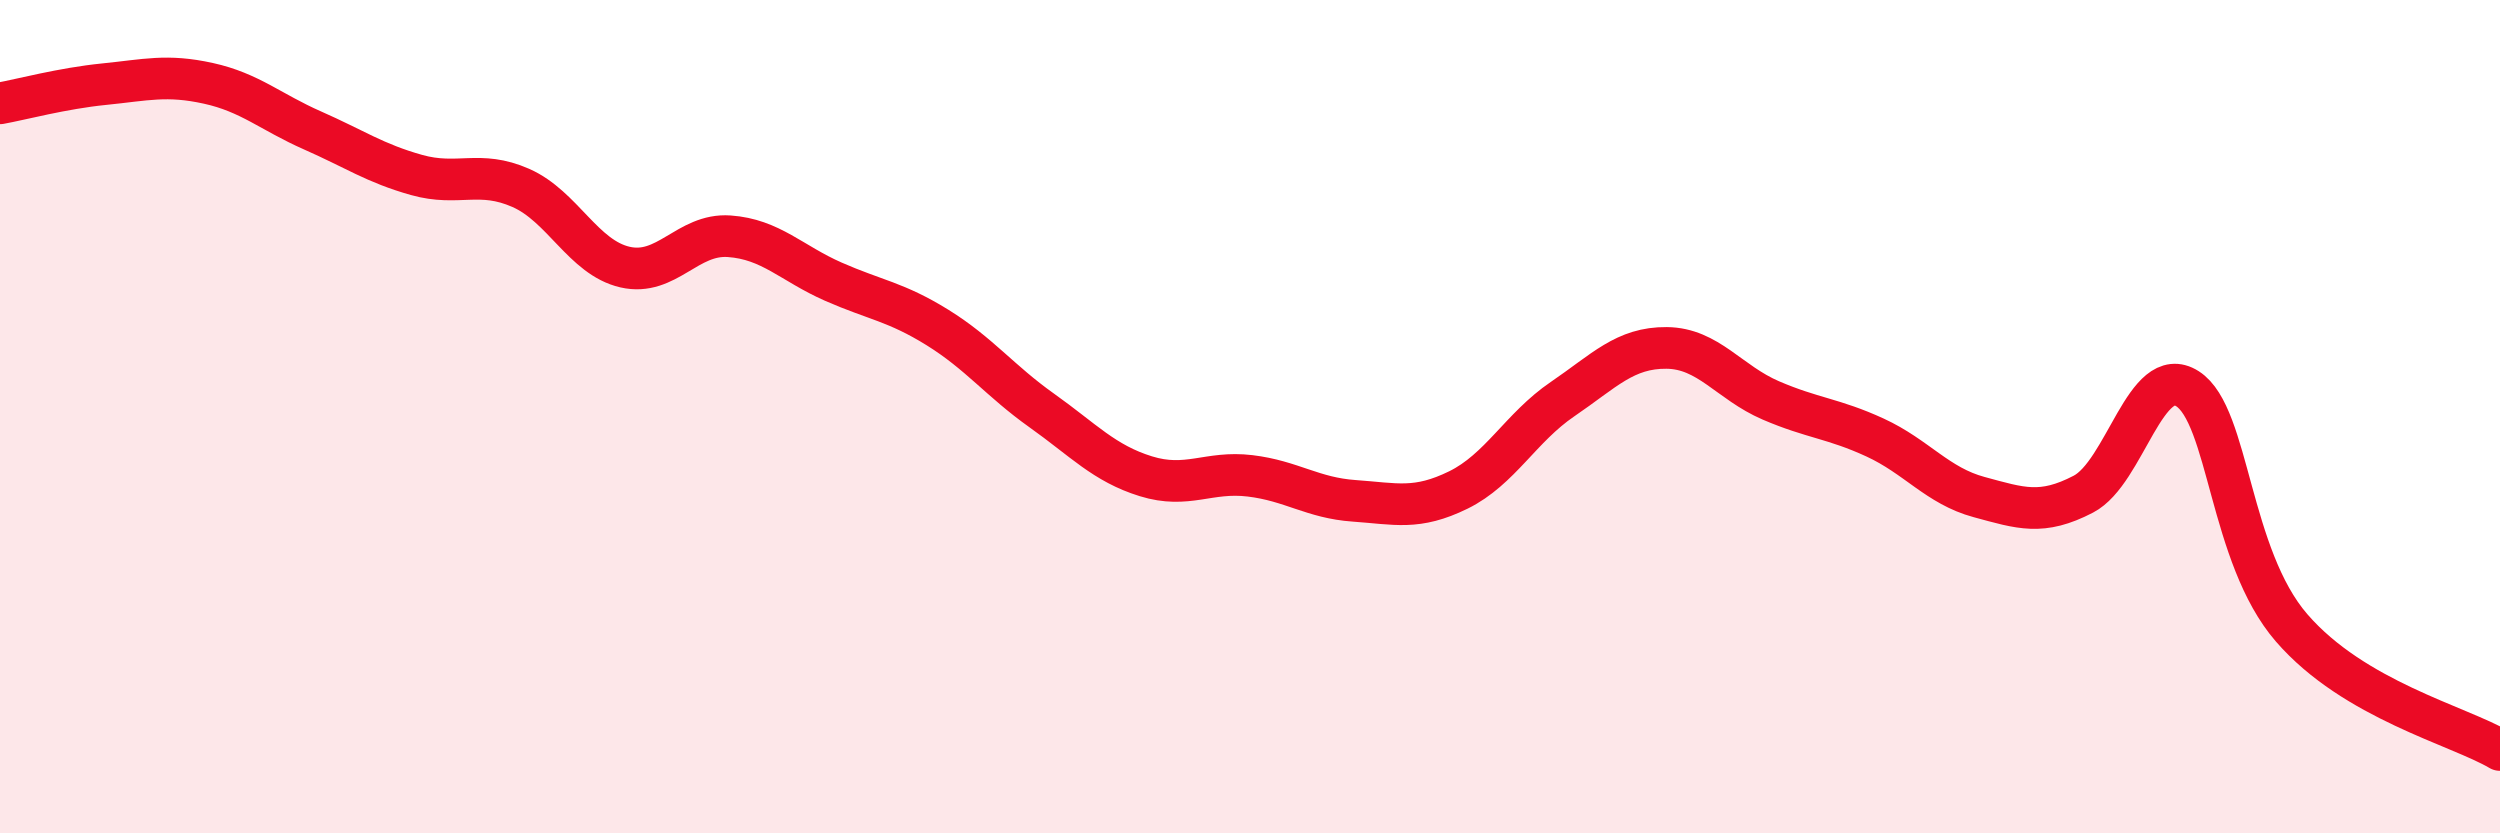
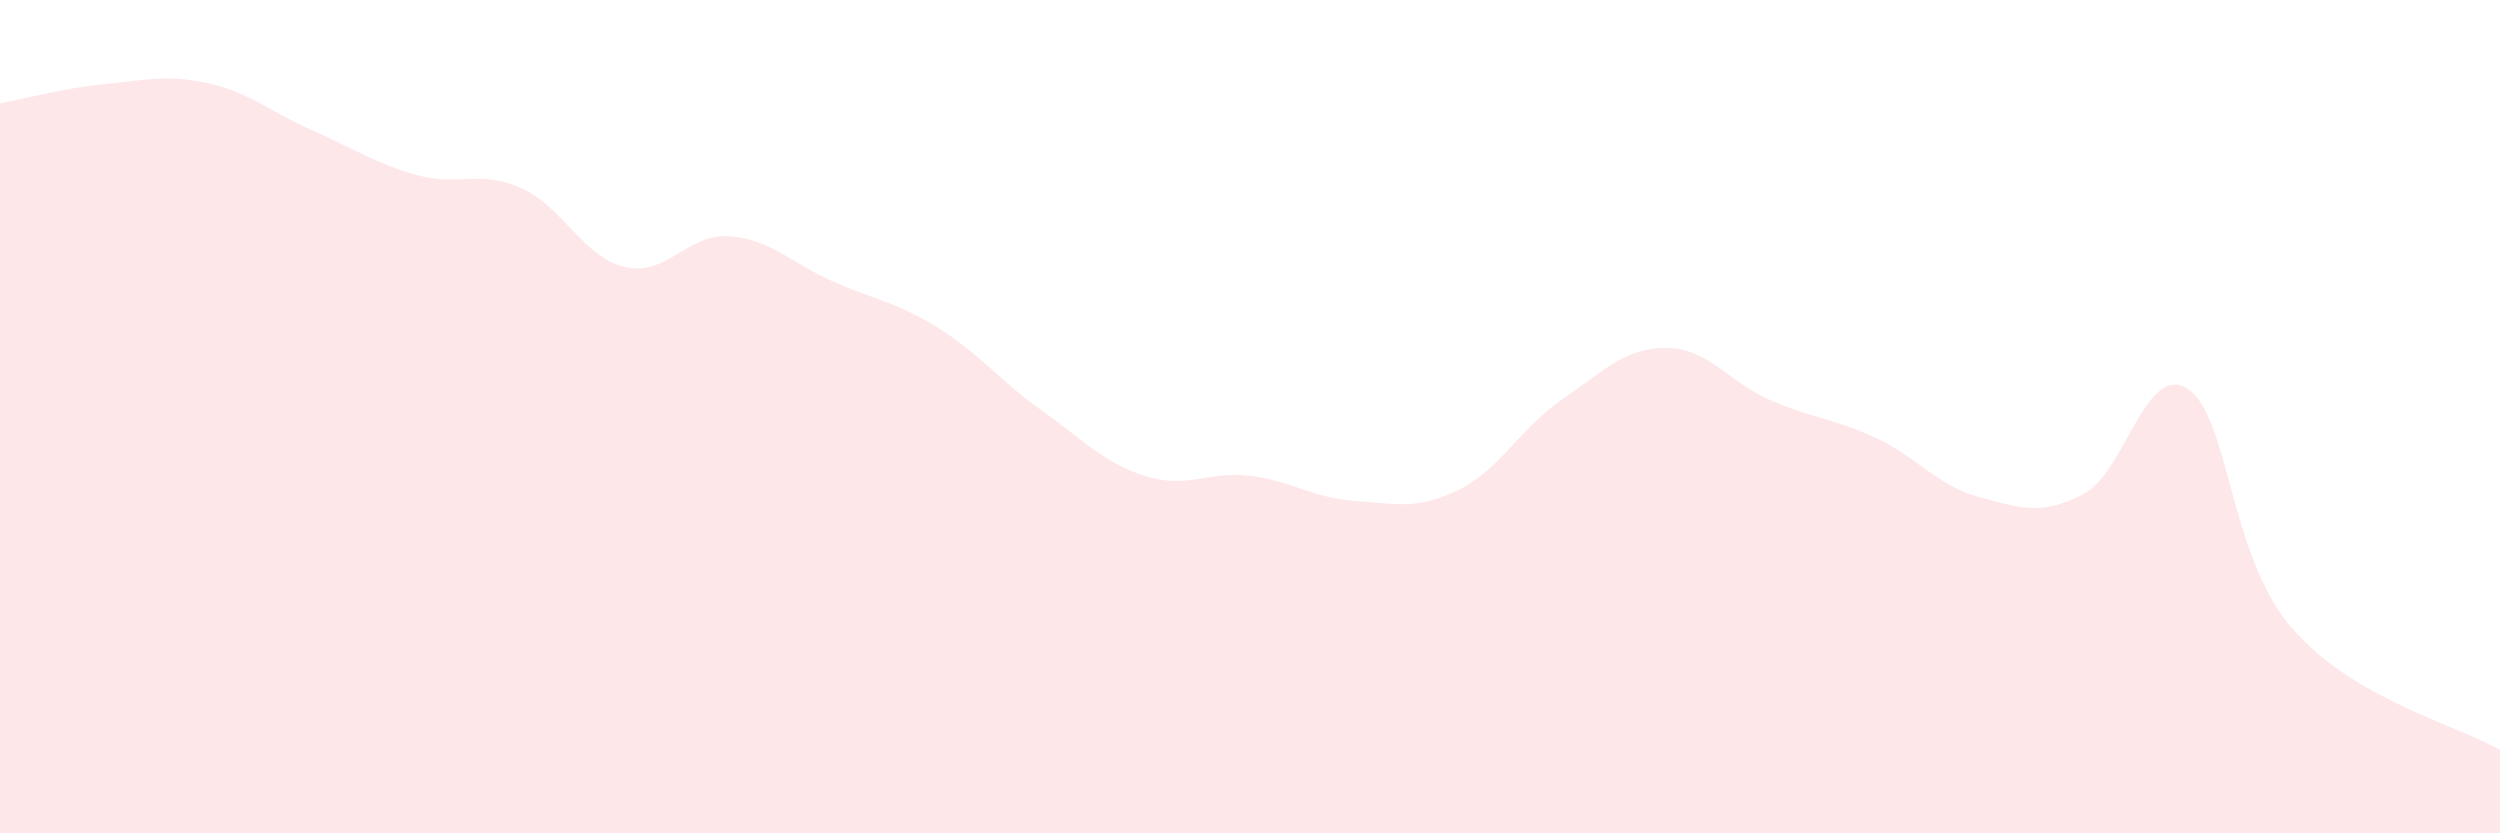
<svg xmlns="http://www.w3.org/2000/svg" width="60" height="20" viewBox="0 0 60 20">
  <path d="M 0,2.48 C 0.5,2.39 1.5,2.12 2.5,2.02 C 3.5,1.92 4,1.78 5,2 C 6,2.22 6.5,2.69 7.5,3.13 C 8.5,3.57 9,3.92 10,4.2 C 11,4.48 11.5,4.07 12.5,4.51 C 13.5,4.95 14,6.18 15,6.41 C 16,6.64 16.5,5.6 17.5,5.67 C 18.5,5.74 19,6.32 20,6.76 C 21,7.2 21.5,7.24 22.5,7.86 C 23.5,8.48 24,9.14 25,9.85 C 26,10.56 26.5,11.12 27.5,11.43 C 28.5,11.74 29,11.3 30,11.42 C 31,11.54 31.5,11.95 32.5,12.02 C 33.5,12.09 34,12.25 35,11.76 C 36,11.27 36.5,10.26 37.5,9.58 C 38.5,8.9 39,8.34 40,8.35 C 41,8.36 41.5,9.18 42.5,9.61 C 43.5,10.04 44,10.04 45,10.5 C 46,10.96 46.5,11.66 47.5,11.93 C 48.5,12.2 49,12.38 50,11.86 C 51,11.34 51.5,8.69 52.5,9.33 C 53.5,9.97 53.5,13.34 55,15.07 C 56.5,16.8 59,17.41 60,18L60 20L0 20Z" fill="#EB0A25" opacity="0.1" stroke-linecap="round" stroke-linejoin="round" />
-   <path d="M 0,2.48 C 0.5,2.39 1.5,2.12 2.5,2.02 C 3.5,1.92 4,1.78 5,2 C 6,2.22 6.5,2.69 7.5,3.13 C 8.5,3.57 9,3.92 10,4.2 C 11,4.48 11.5,4.07 12.5,4.51 C 13.5,4.95 14,6.18 15,6.41 C 16,6.64 16.5,5.6 17.5,5.67 C 18.5,5.74 19,6.32 20,6.76 C 21,7.2 21.5,7.24 22.5,7.86 C 23.5,8.48 24,9.14 25,9.85 C 26,10.56 26.5,11.12 27.5,11.43 C 28.5,11.74 29,11.3 30,11.42 C 31,11.54 31.5,11.95 32.5,12.02 C 33.5,12.09 34,12.25 35,11.76 C 36,11.27 36.5,10.26 37.5,9.58 C 38.5,8.9 39,8.34 40,8.35 C 41,8.36 41.5,9.18 42.5,9.61 C 43.5,10.04 44,10.04 45,10.5 C 46,10.96 46.5,11.66 47.5,11.93 C 48.5,12.2 49,12.38 50,11.86 C 51,11.34 51.5,8.69 52.5,9.33 C 53.5,9.97 53.5,13.34 55,15.07 C 56.5,16.8 59,17.41 60,18" stroke="#EB0A25" stroke-width="1" fill="none" stroke-linecap="round" stroke-linejoin="round" />
</svg>